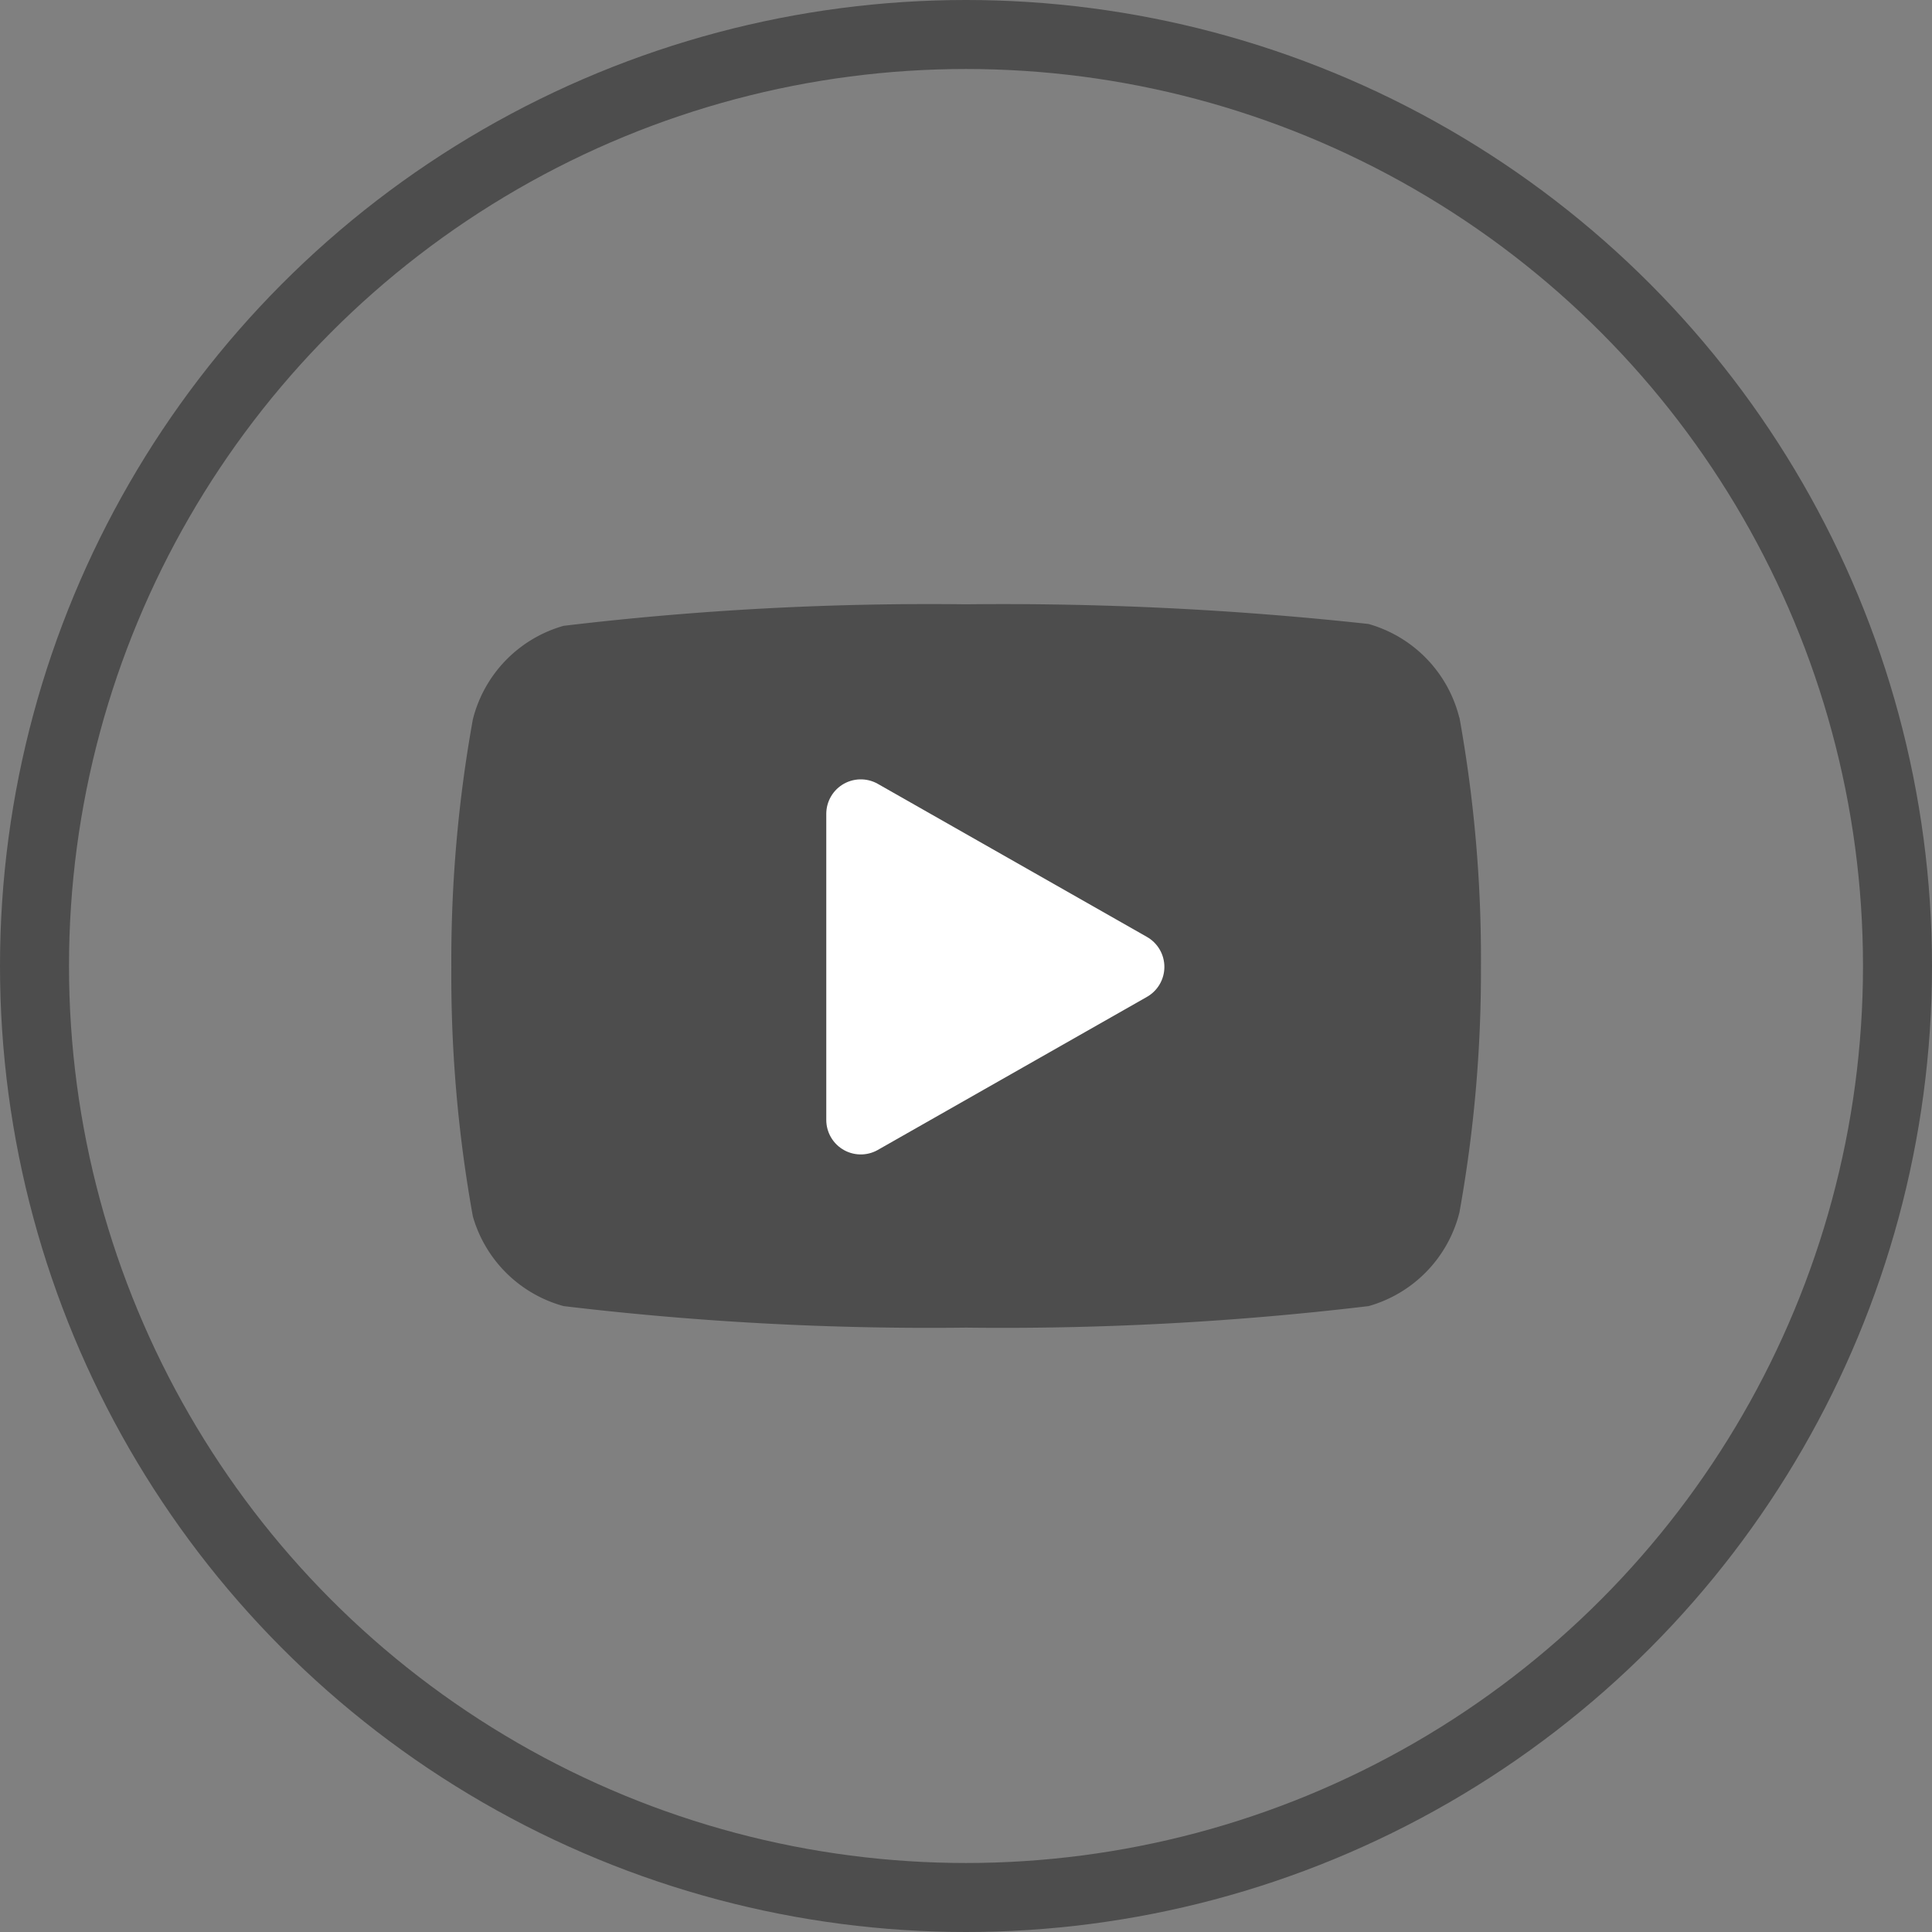
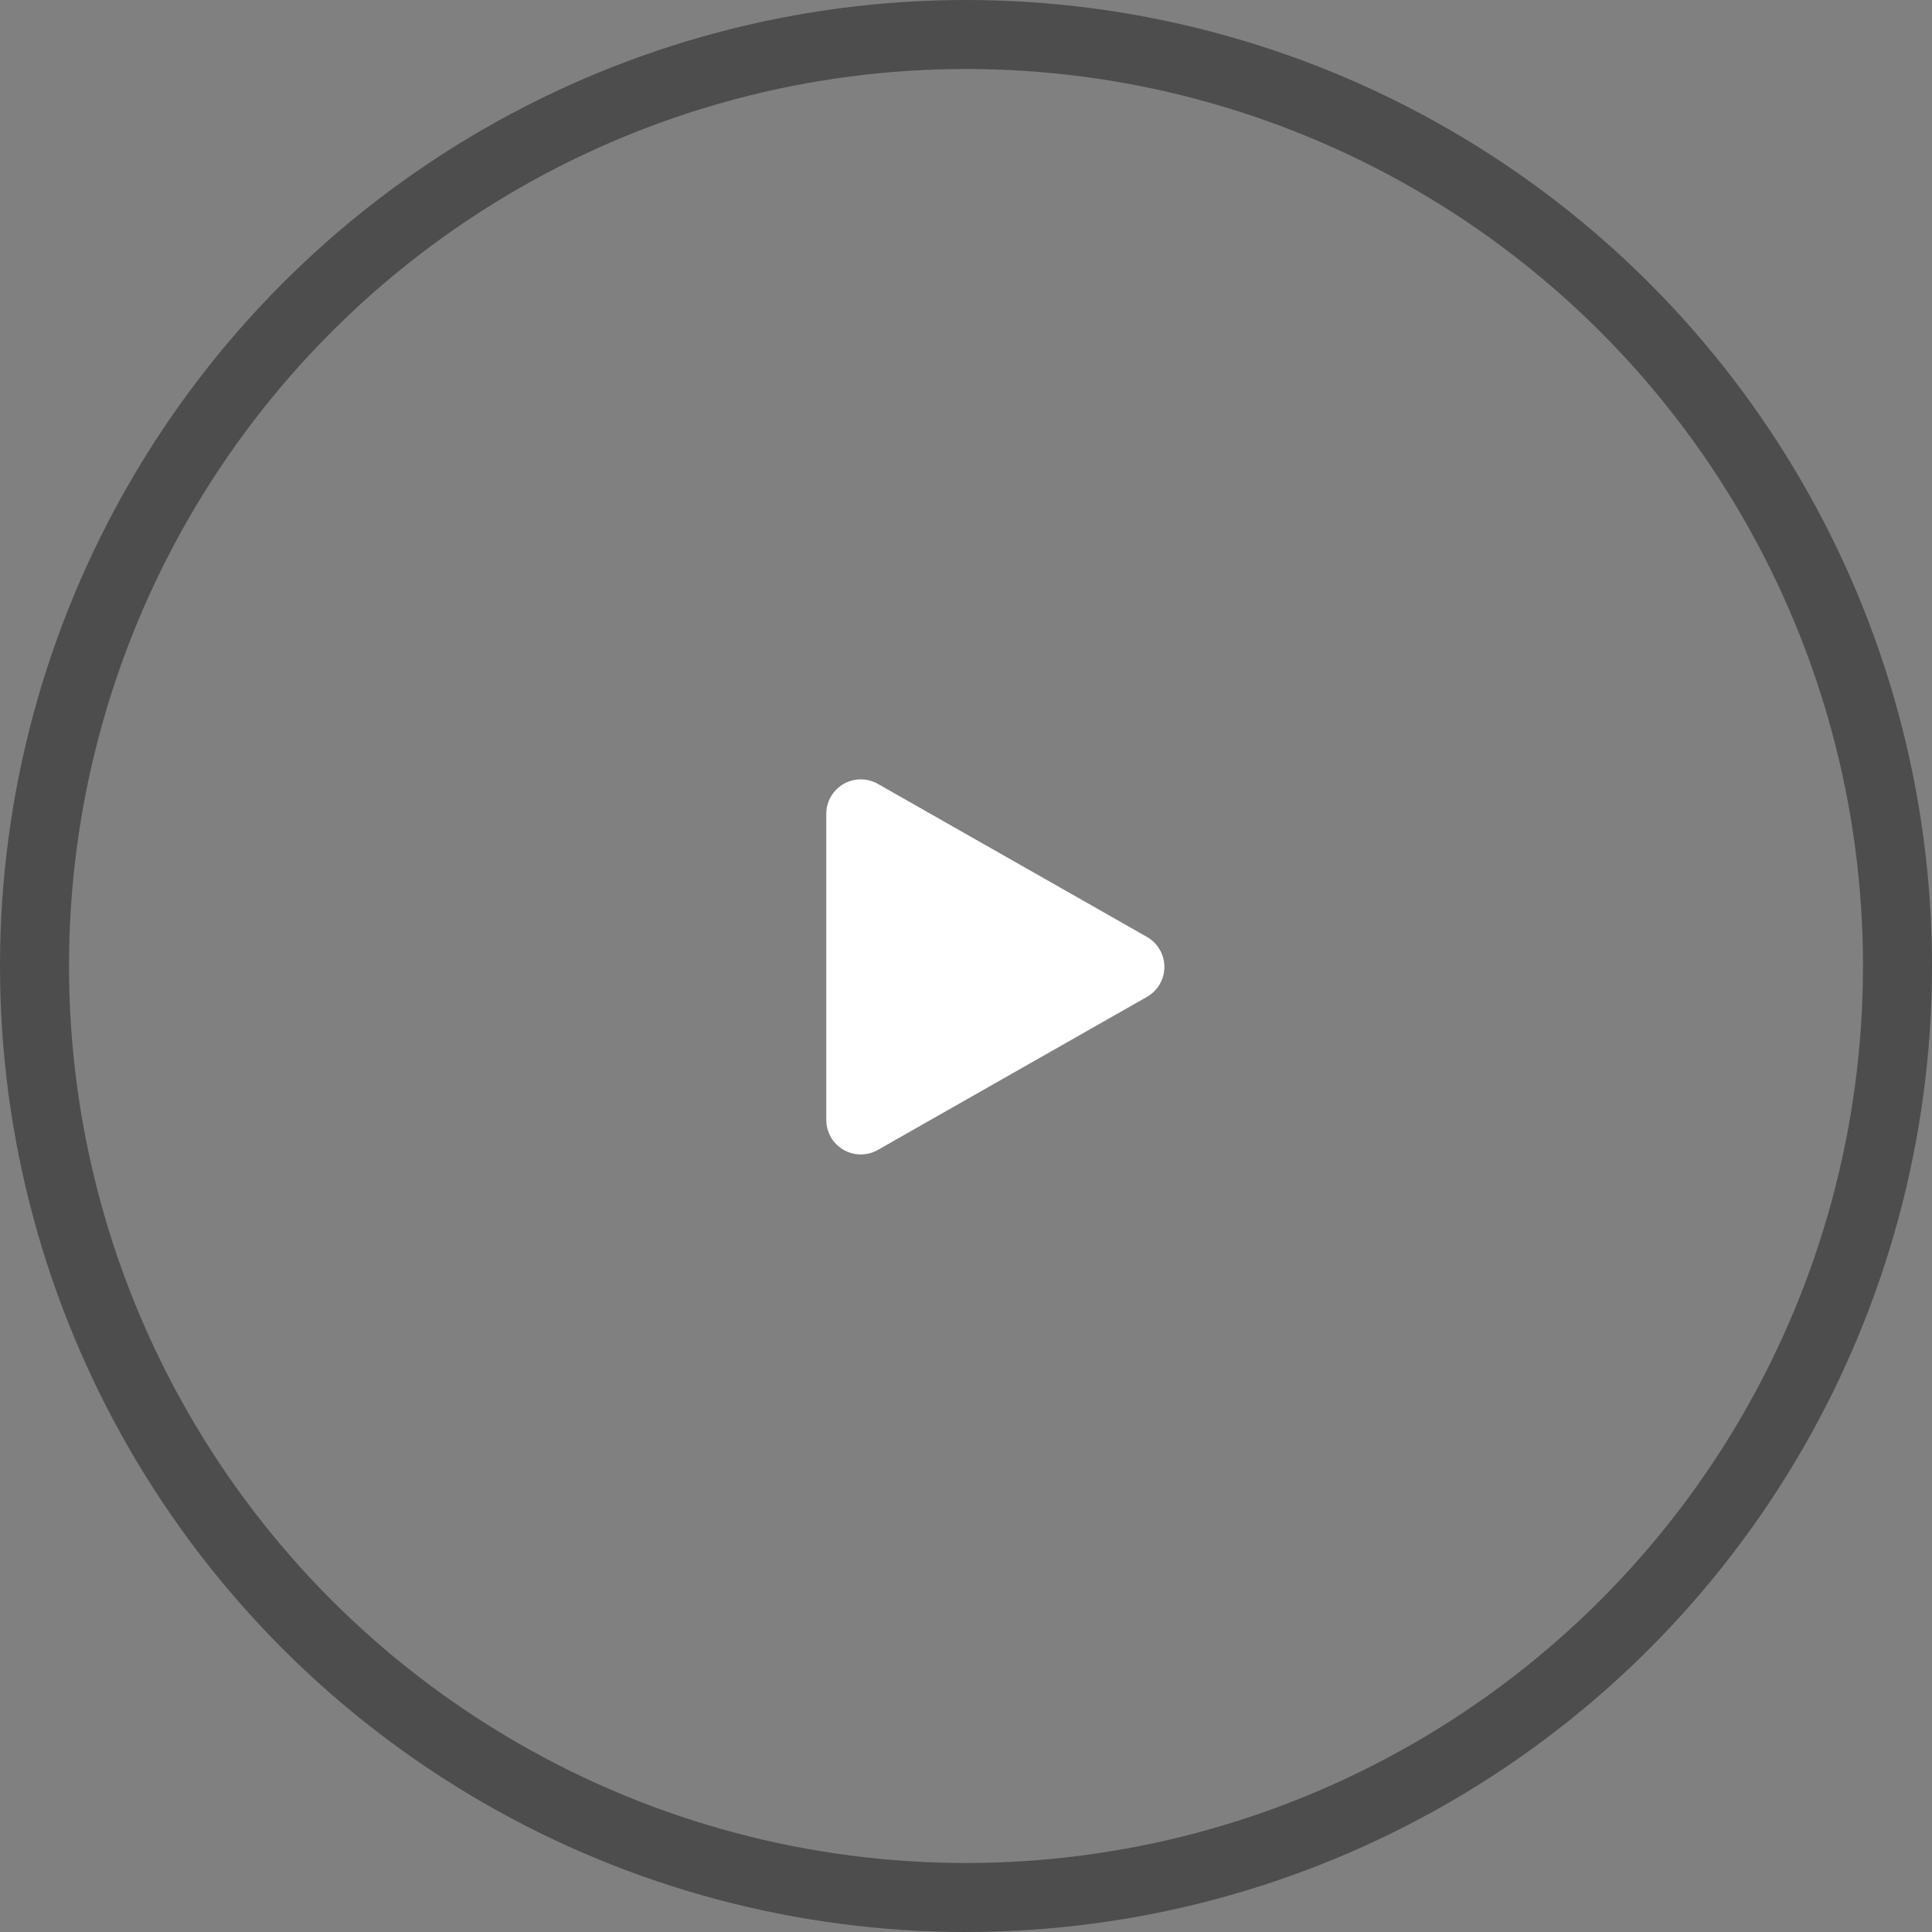
<svg xmlns="http://www.w3.org/2000/svg" id="Icon_-_Youtube" data-name="Icon - Youtube" width="28" height="28" viewBox="0 0 28 28">
  <rect x="0" y="0" width="28" height="28" fill="#808080" stroke="none" />
  <g id="Elipse_21" data-name="Elipse 21" fill="none" stroke="#4d4d4d" stroke-width="1">
-     <circle cx="14" cy="14" r="14" stroke="none" />
    <circle cx="14" cy="14" r="13.5" fill="none" />
  </g>
  <g id="Icon_feather-youtube" data-name="Icon feather-youtube" transform="translate(6.54 8.758)">
-     <path id="Trazado_6" data-name="Trazado 6" d="M16.108,7.641a1.885,1.885,0,0,0-1.316-1.356A48.84,48.84,0,0,0,8.96,6a44.629,44.629,0,0,0-5.833.312A1.885,1.885,0,0,0,1.812,7.668,19.668,19.668,0,0,0,1.5,11.256a19.668,19.668,0,0,0,.312,3.615,1.885,1.885,0,0,0,1.316,1.3,44.629,44.629,0,0,0,5.833.312,44.629,44.629,0,0,0,5.833-.312,1.885,1.885,0,0,0,1.316-1.356,19.668,19.668,0,0,0,.312-3.561,19.668,19.668,0,0,0-.312-3.615Z" transform="translate(-1.499 -6)" fill="#4d4d4d" />
    <path id="Trazado_7" data-name="Trazado 7" d="M14.625,17.155l3.9-2.218-3.9-2.218Z" transform="translate(-8.69 -9.682)" fill="#fff" stroke="#fff" stroke-linecap="round" stroke-linejoin="round" stroke-width="1" />
  </g>
</svg>